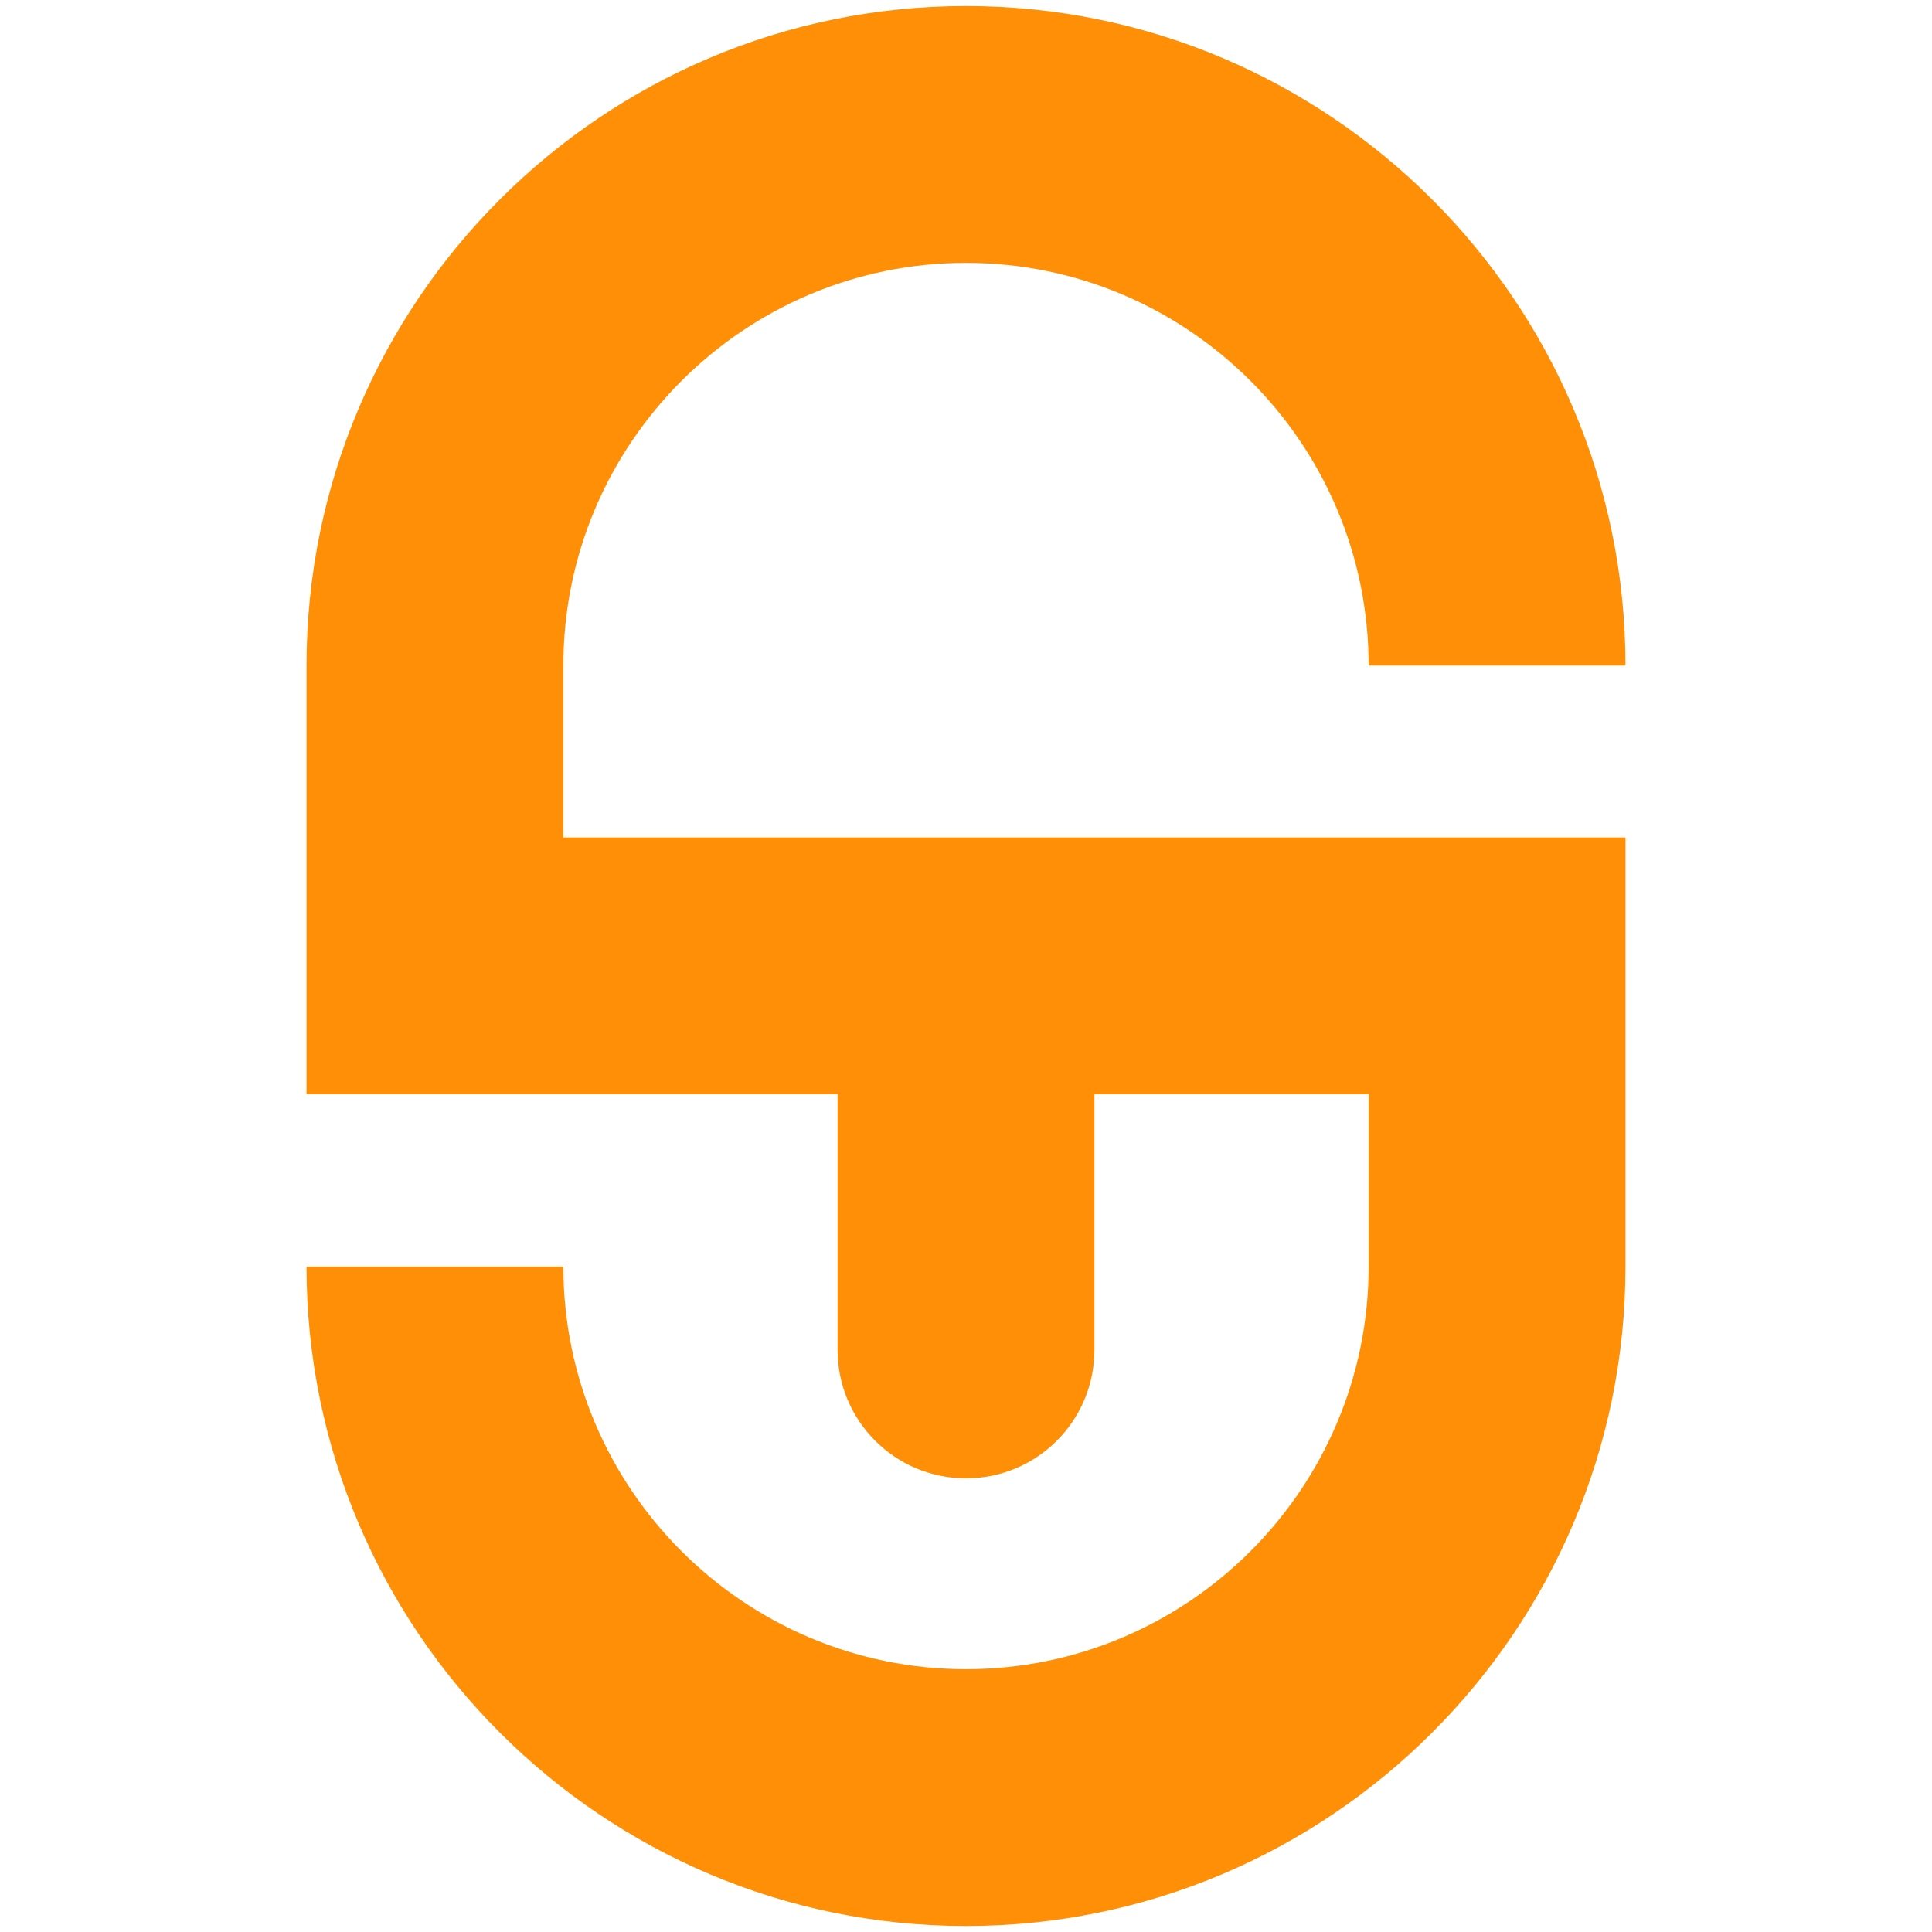
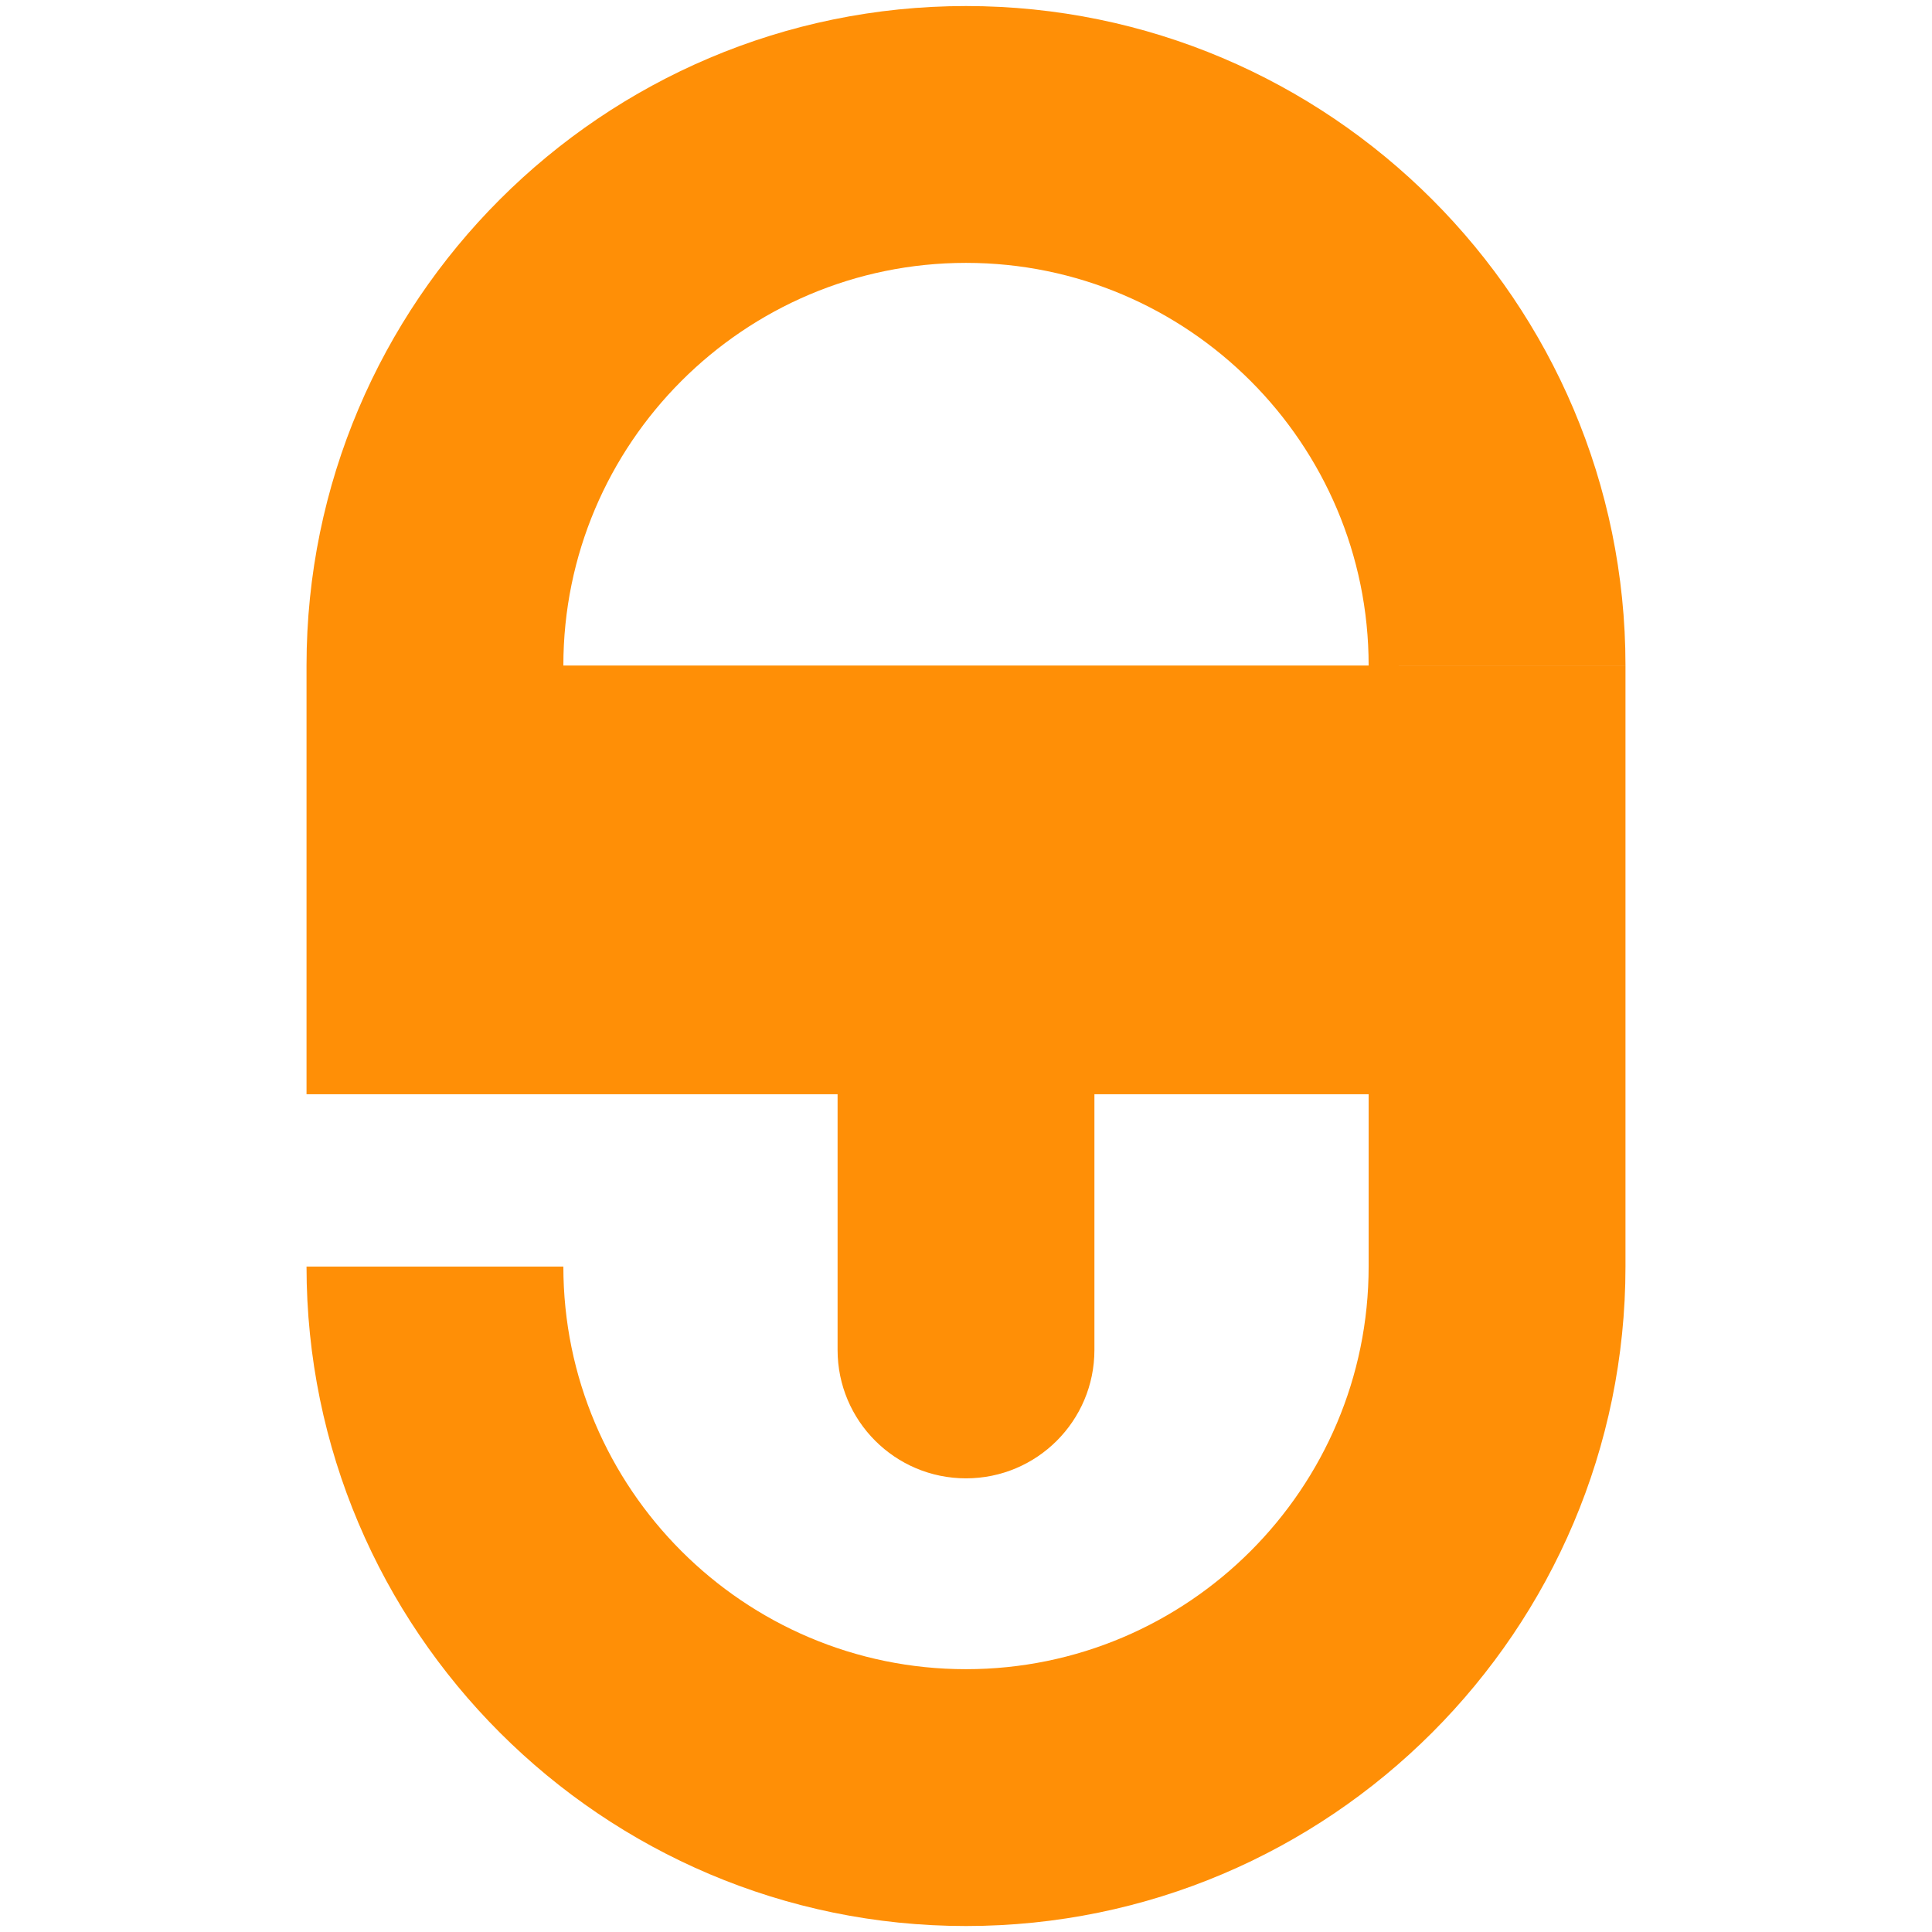
<svg xmlns="http://www.w3.org/2000/svg" id="Art" viewBox="0 0 320 320">
  <defs>
    <style>.cls-1{fill:#ff8f06;}</style>
  </defs>
-   <path class="cls-1" d="M93.31,110.23c0-36.77,29.92-66.69,66.69-66.69s66.69,29.92,66.69,66.69h42.54c0-60.23-49-109.23-109.23-109.23S50.77,50,50.77,110.23v71.01h87.96v42.35c0,11.75,9.52,21.27,21.27,21.27s21.27-9.52,21.27-21.27v-42.35h45.42v28.54c0,36.77-29.92,66.69-66.69,66.69s-66.69-29.92-66.69-66.69h-42.54c0,60.23,49,109.23,109.23,109.23s109.23-49,109.23-109.23v-71.07H93.31v-28.47Z" />
+   <path class="cls-1" d="M93.31,110.23c0-36.77,29.92-66.69,66.69-66.69s66.69,29.92,66.69,66.69h42.54c0-60.23-49-109.23-109.23-109.23S50.77,50,50.77,110.23v71.01h87.96v42.35c0,11.75,9.52,21.27,21.27,21.27s21.27-9.52,21.27-21.27v-42.35h45.42v28.54c0,36.77-29.92,66.69-66.69,66.69s-66.69-29.92-66.69-66.69h-42.54c0,60.23,49,109.23,109.23,109.23s109.23-49,109.23-109.23v-71.07v-28.47Z" />
</svg>